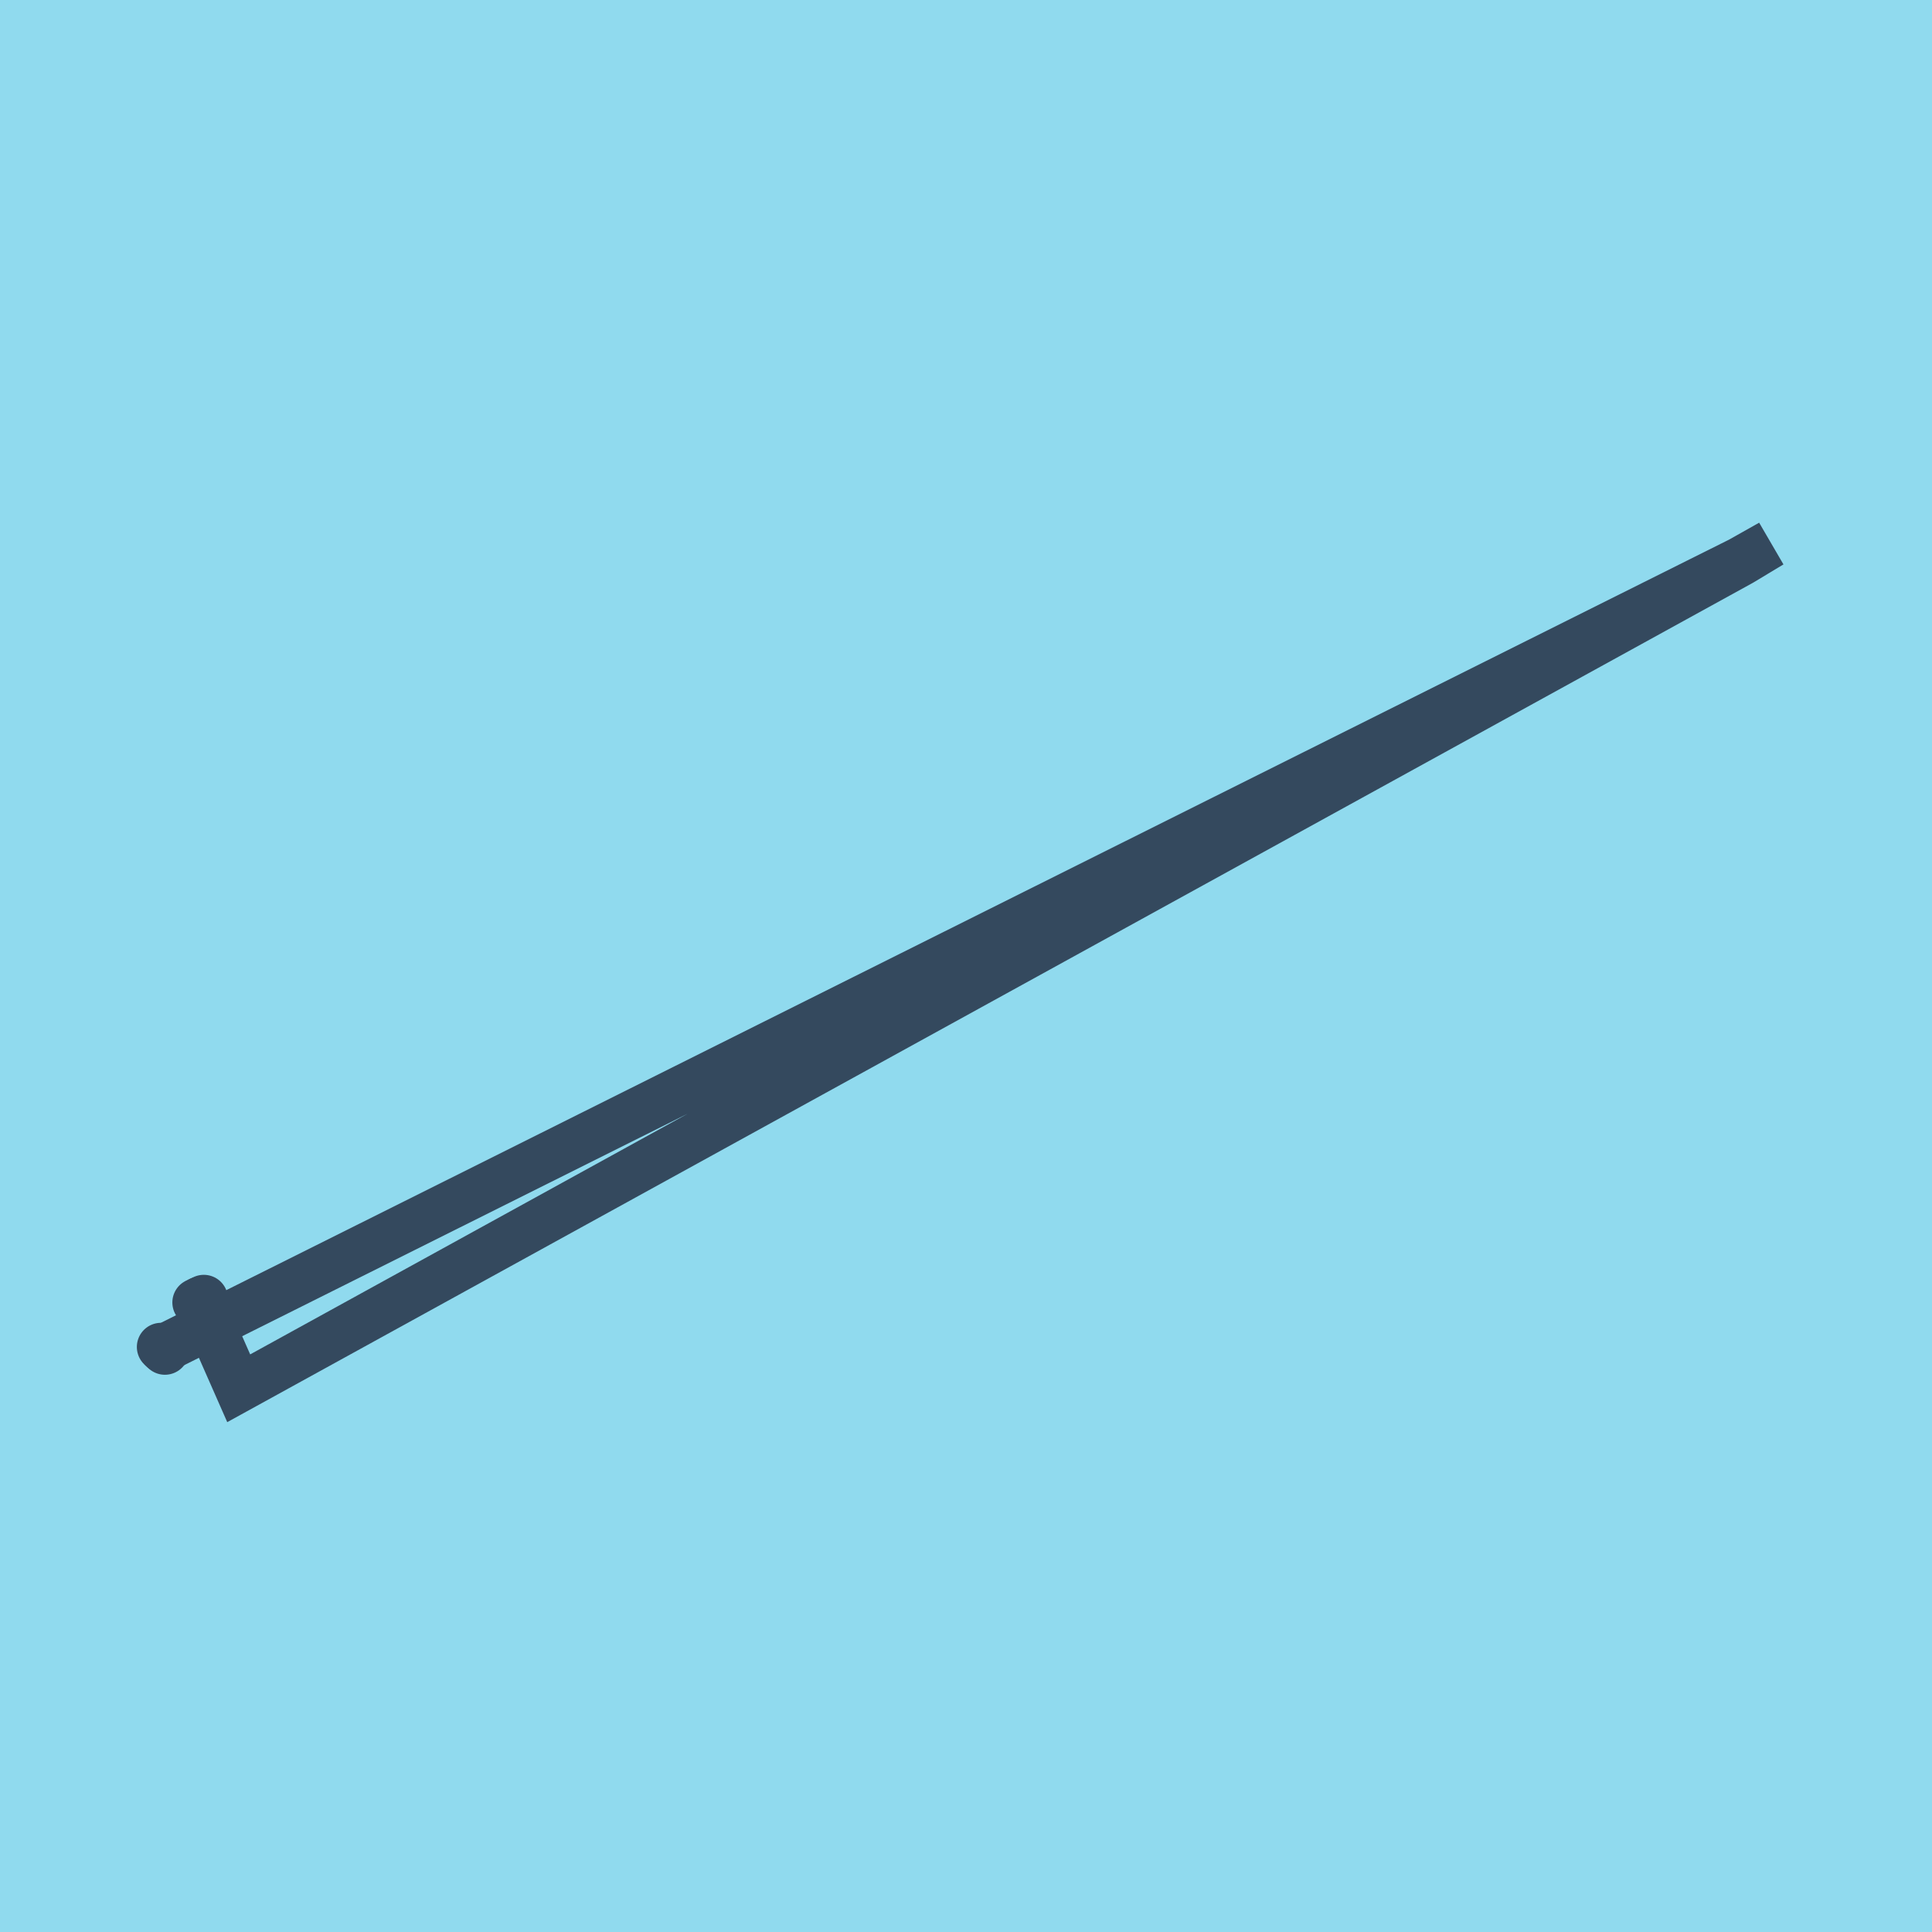
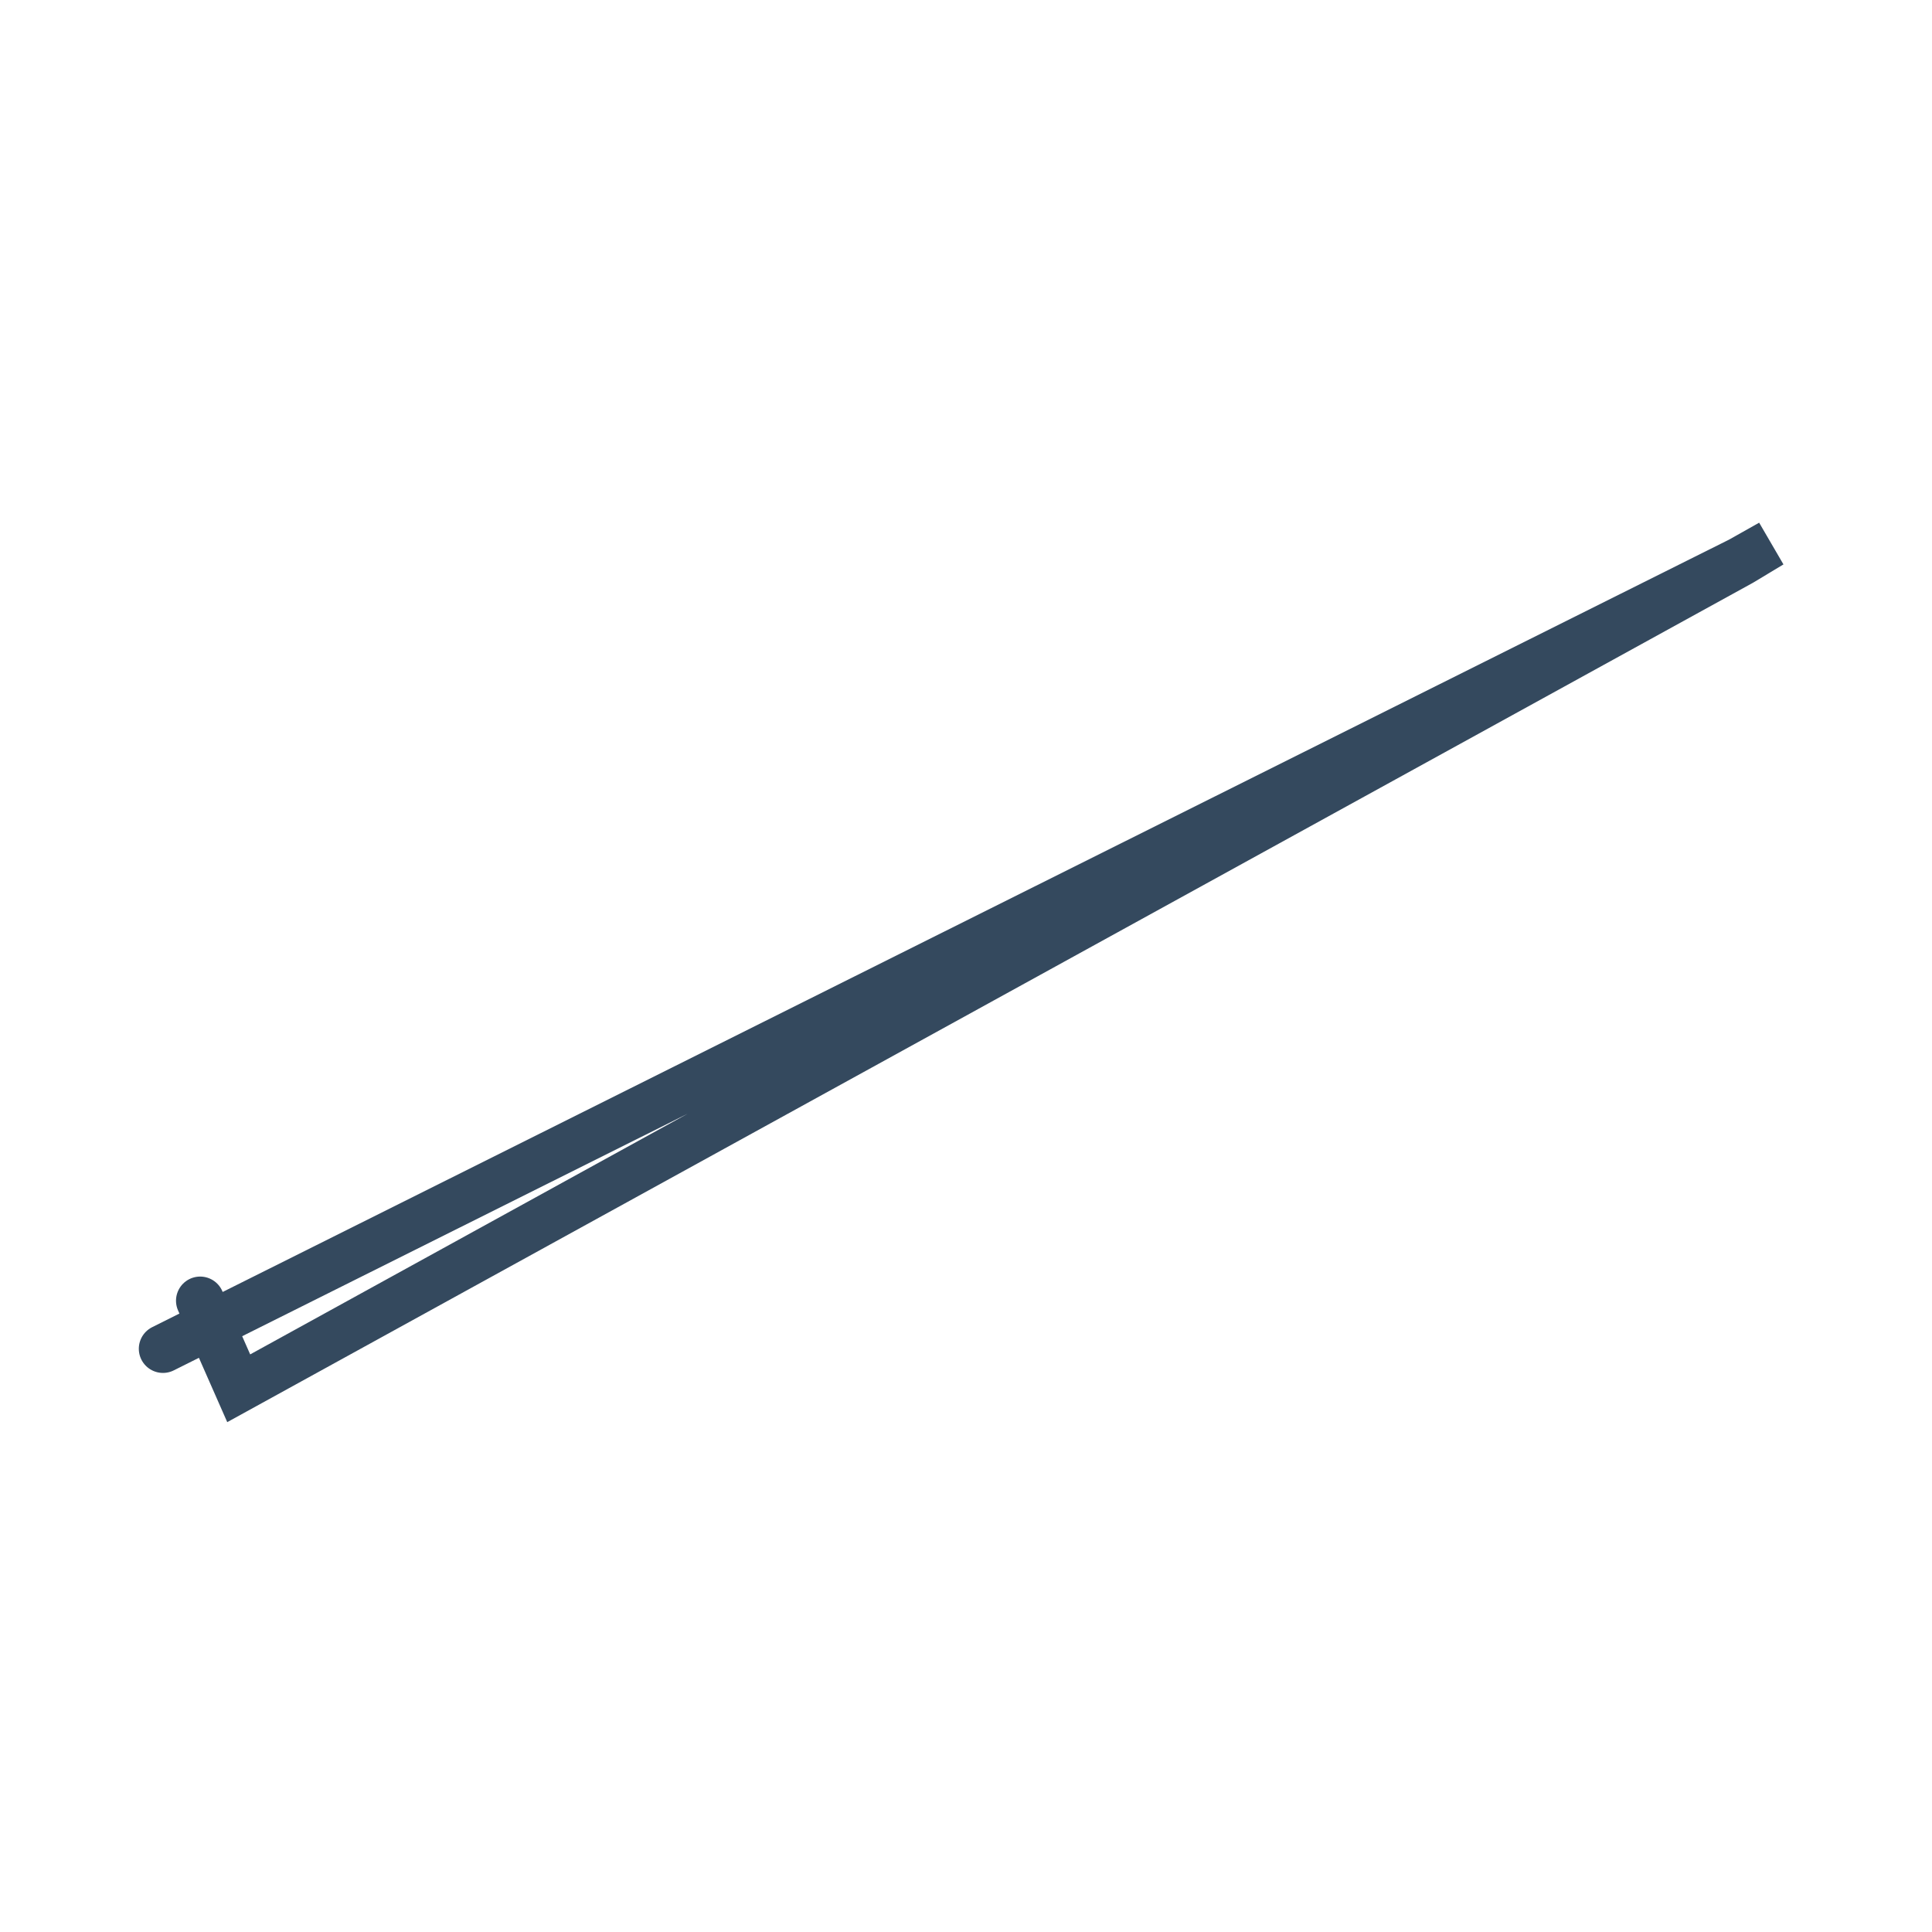
<svg xmlns="http://www.w3.org/2000/svg" viewBox="-10 -10 120 120" preserveAspectRatio="xMidYMid meet">
-   <path style="fill:#90daee" d="M-10-10h120v120H-10z" />
-   <polyline stroke-linecap="round" points="2.205,70.899 2.659,70.681 " style="fill:none;stroke:#34495e;stroke-width: 3px" />
-   <polyline stroke-linecap="round" points="0,73.662 0.243,73.889 " style="fill:none;stroke:#34495e;stroke-width: 3px" />
  <polyline stroke-linecap="round" points="2.432,70.79 4.827,76.228 98.131,24.897 100,23.772 98.09,24.847 0.122,73.775 " style="fill:none;stroke:#34495e;stroke-width: 3px" />
</svg>